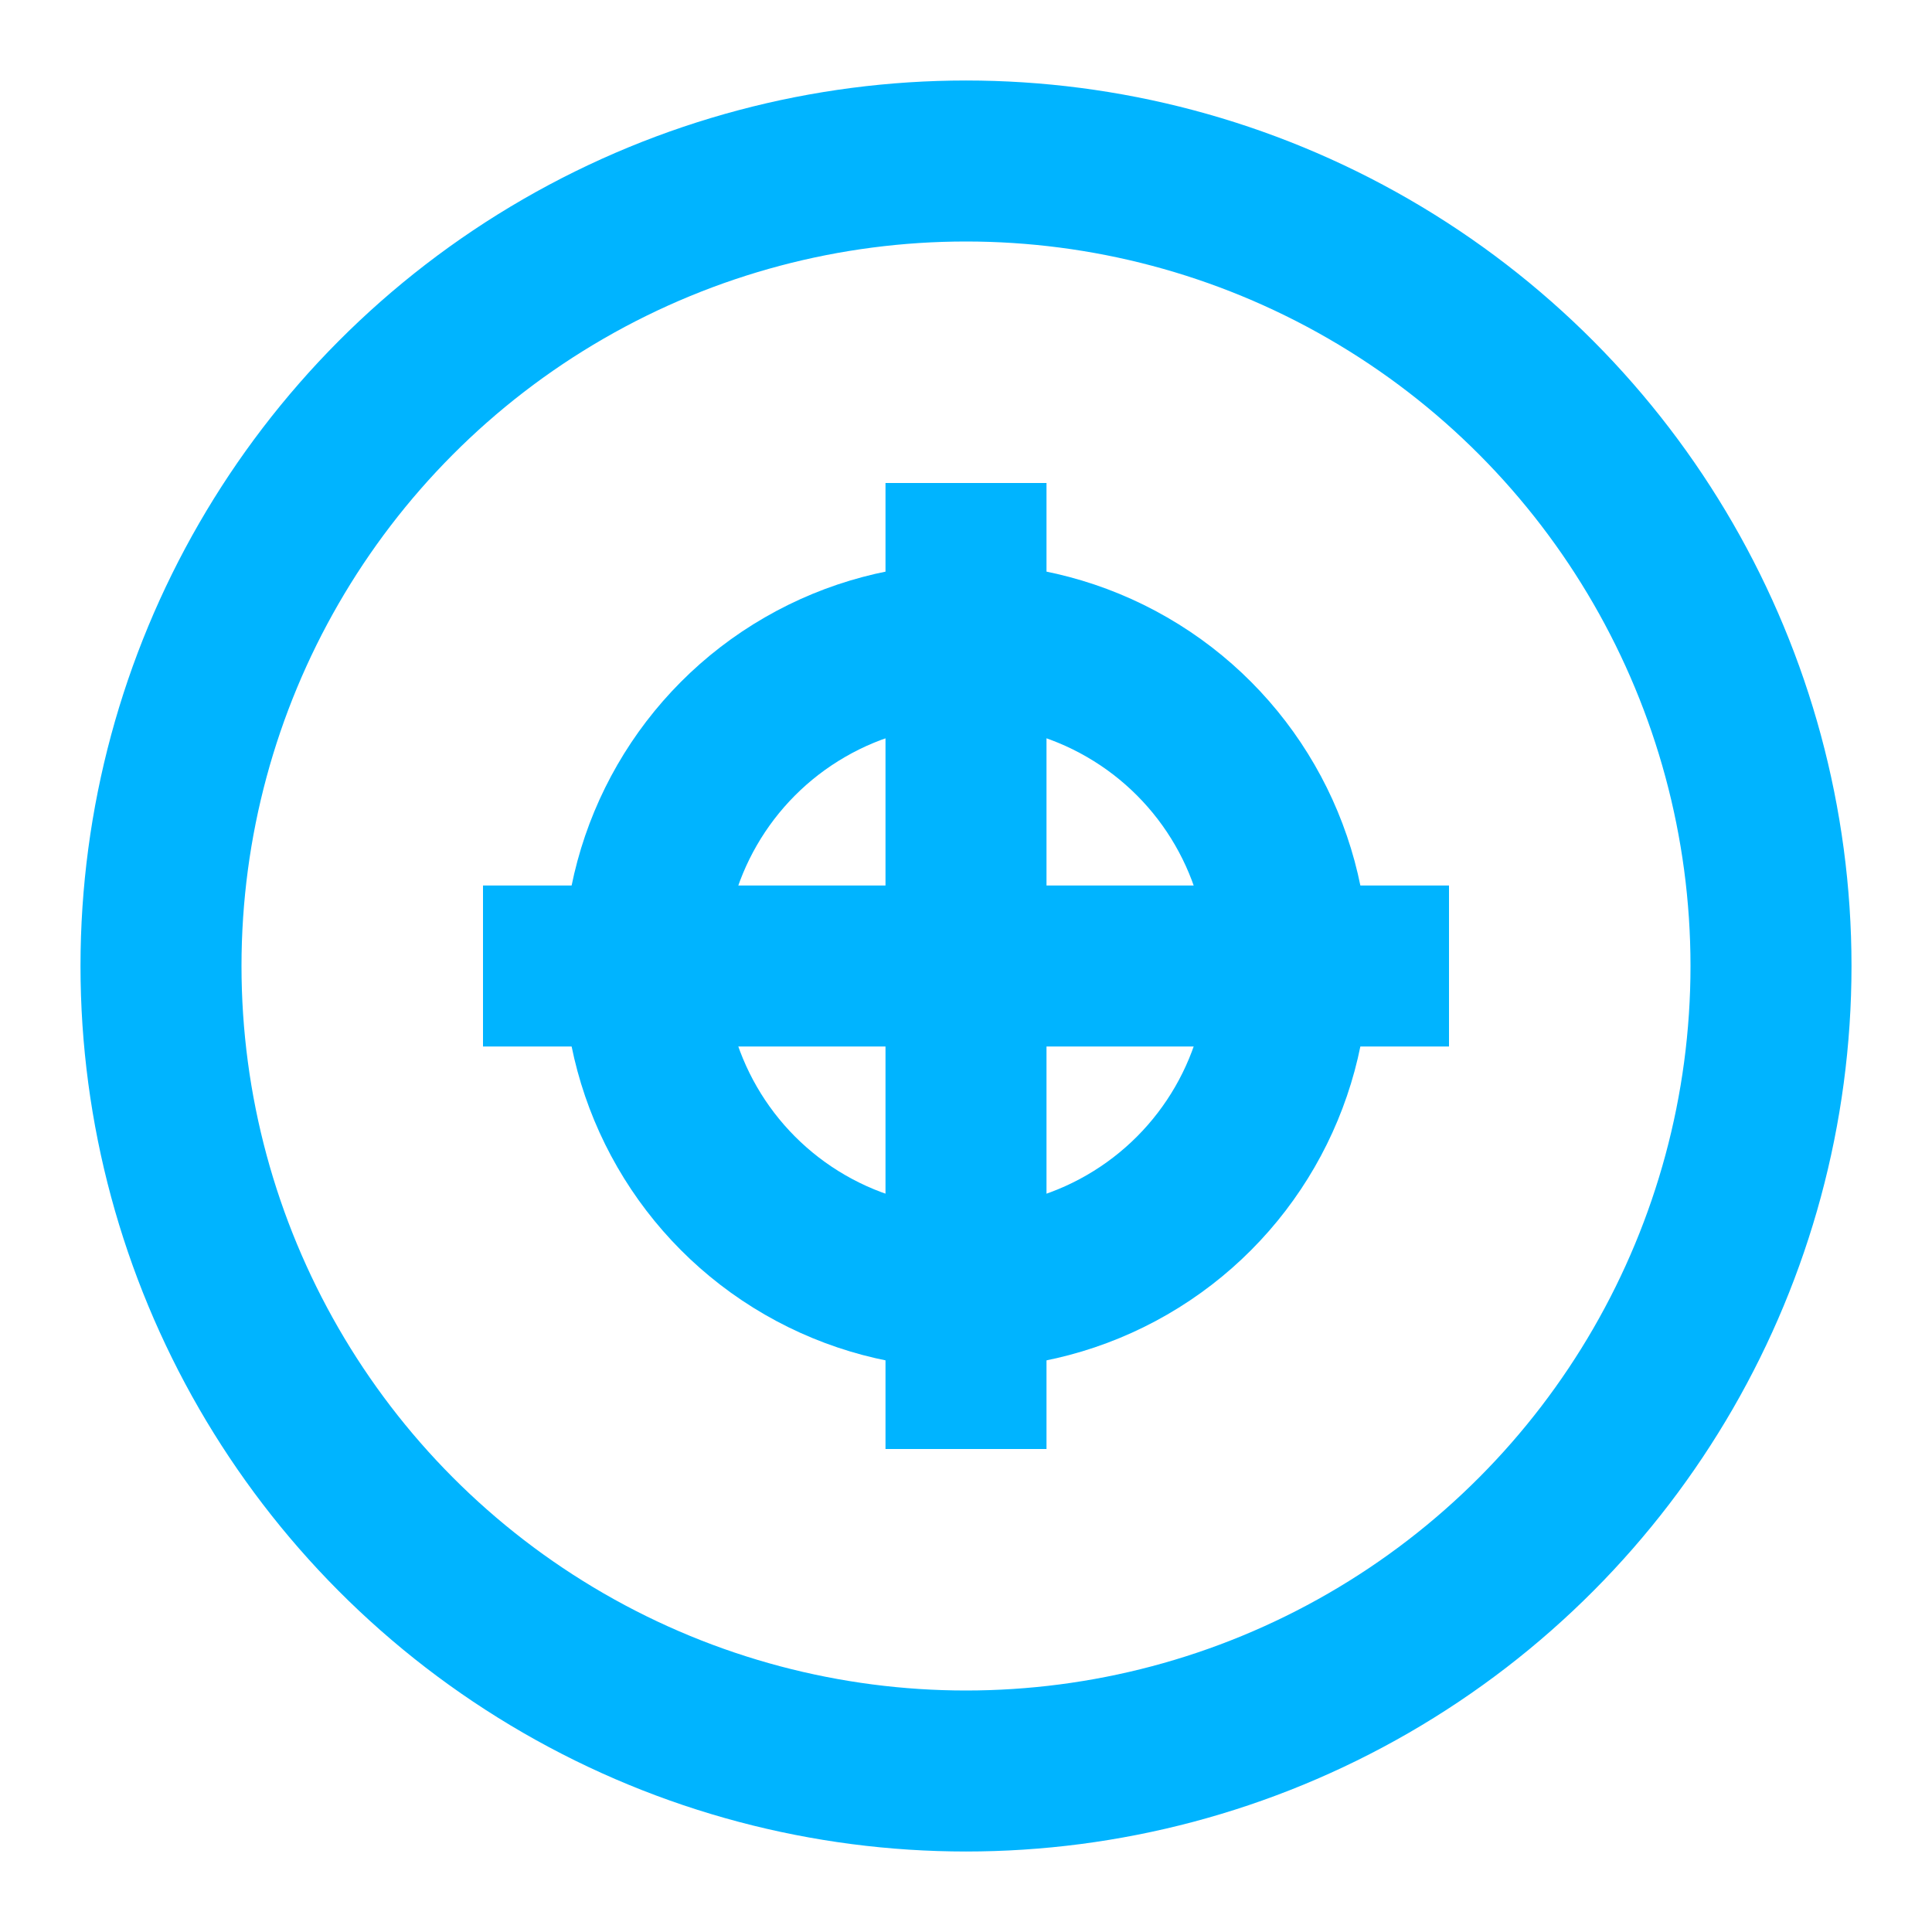
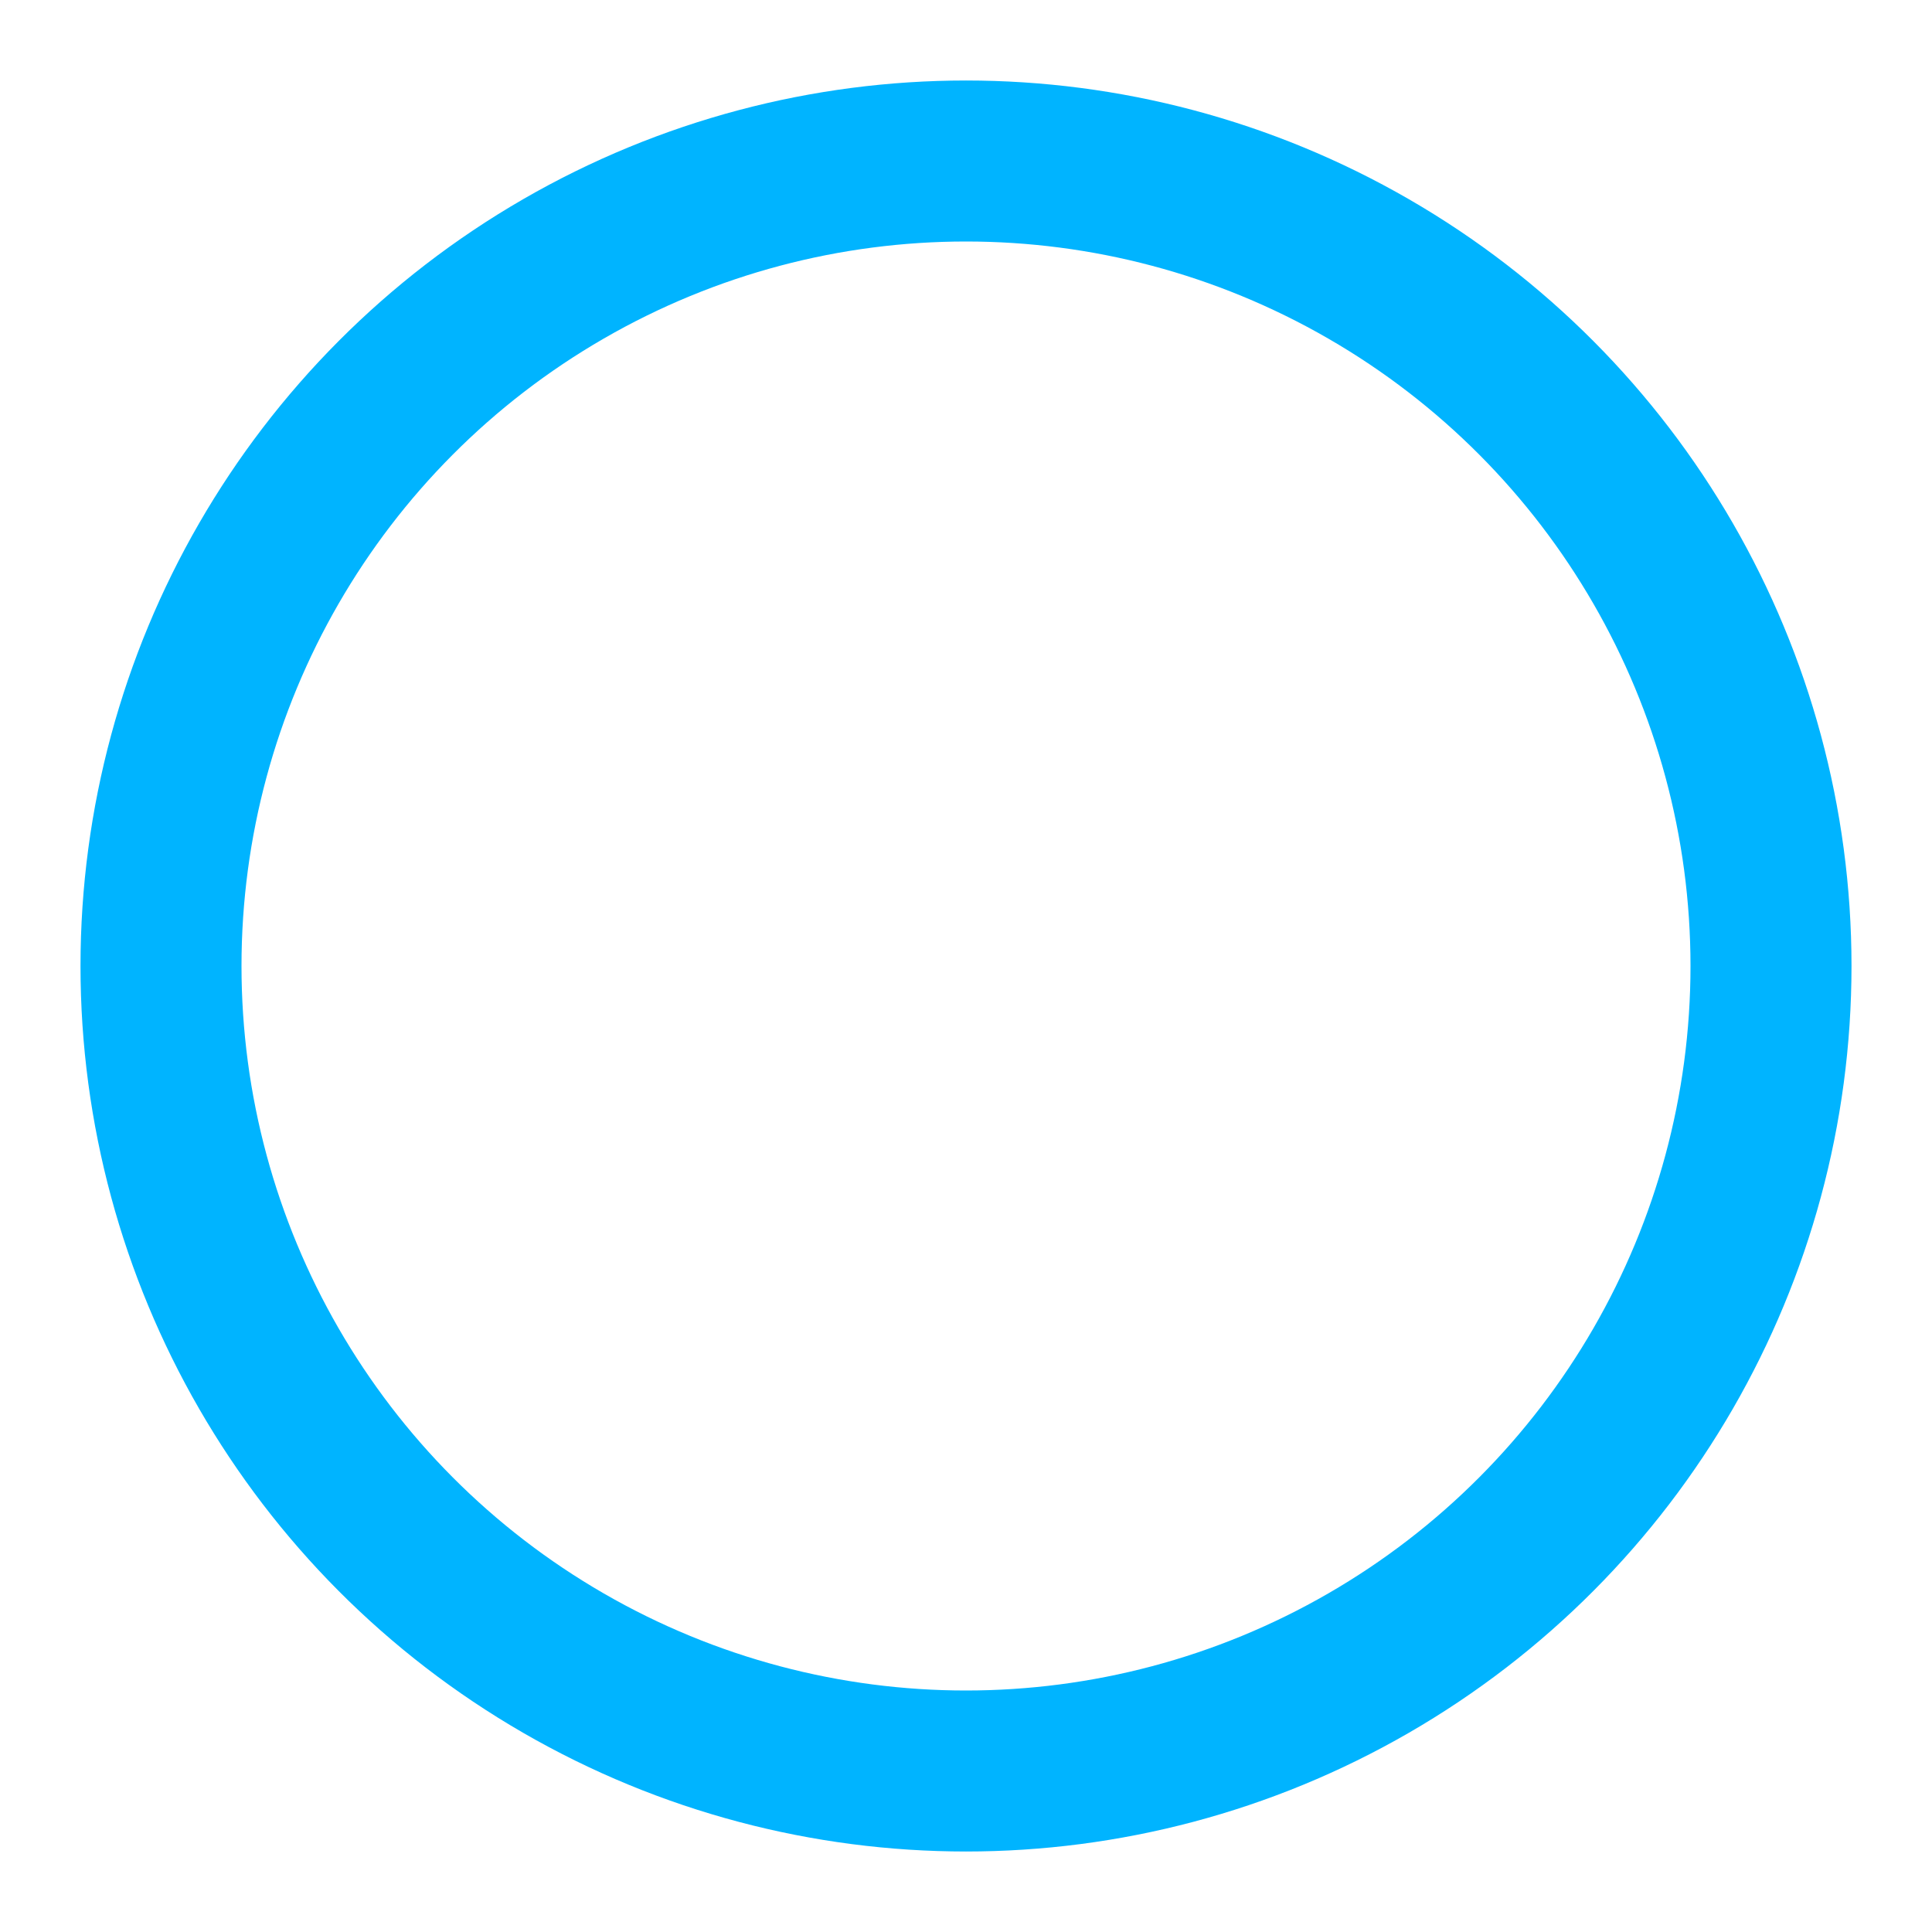
<svg xmlns="http://www.w3.org/2000/svg" viewBox="0 0 24 24" fill="none" stroke="#00b4ff" stroke-width="2">
  <circle cx="12" cy="12" r="10" />
-   <path d="M12 6v12" />
-   <path d="M6 12h12" />
-   <circle cx="12" cy="12" r="4" />
</svg>